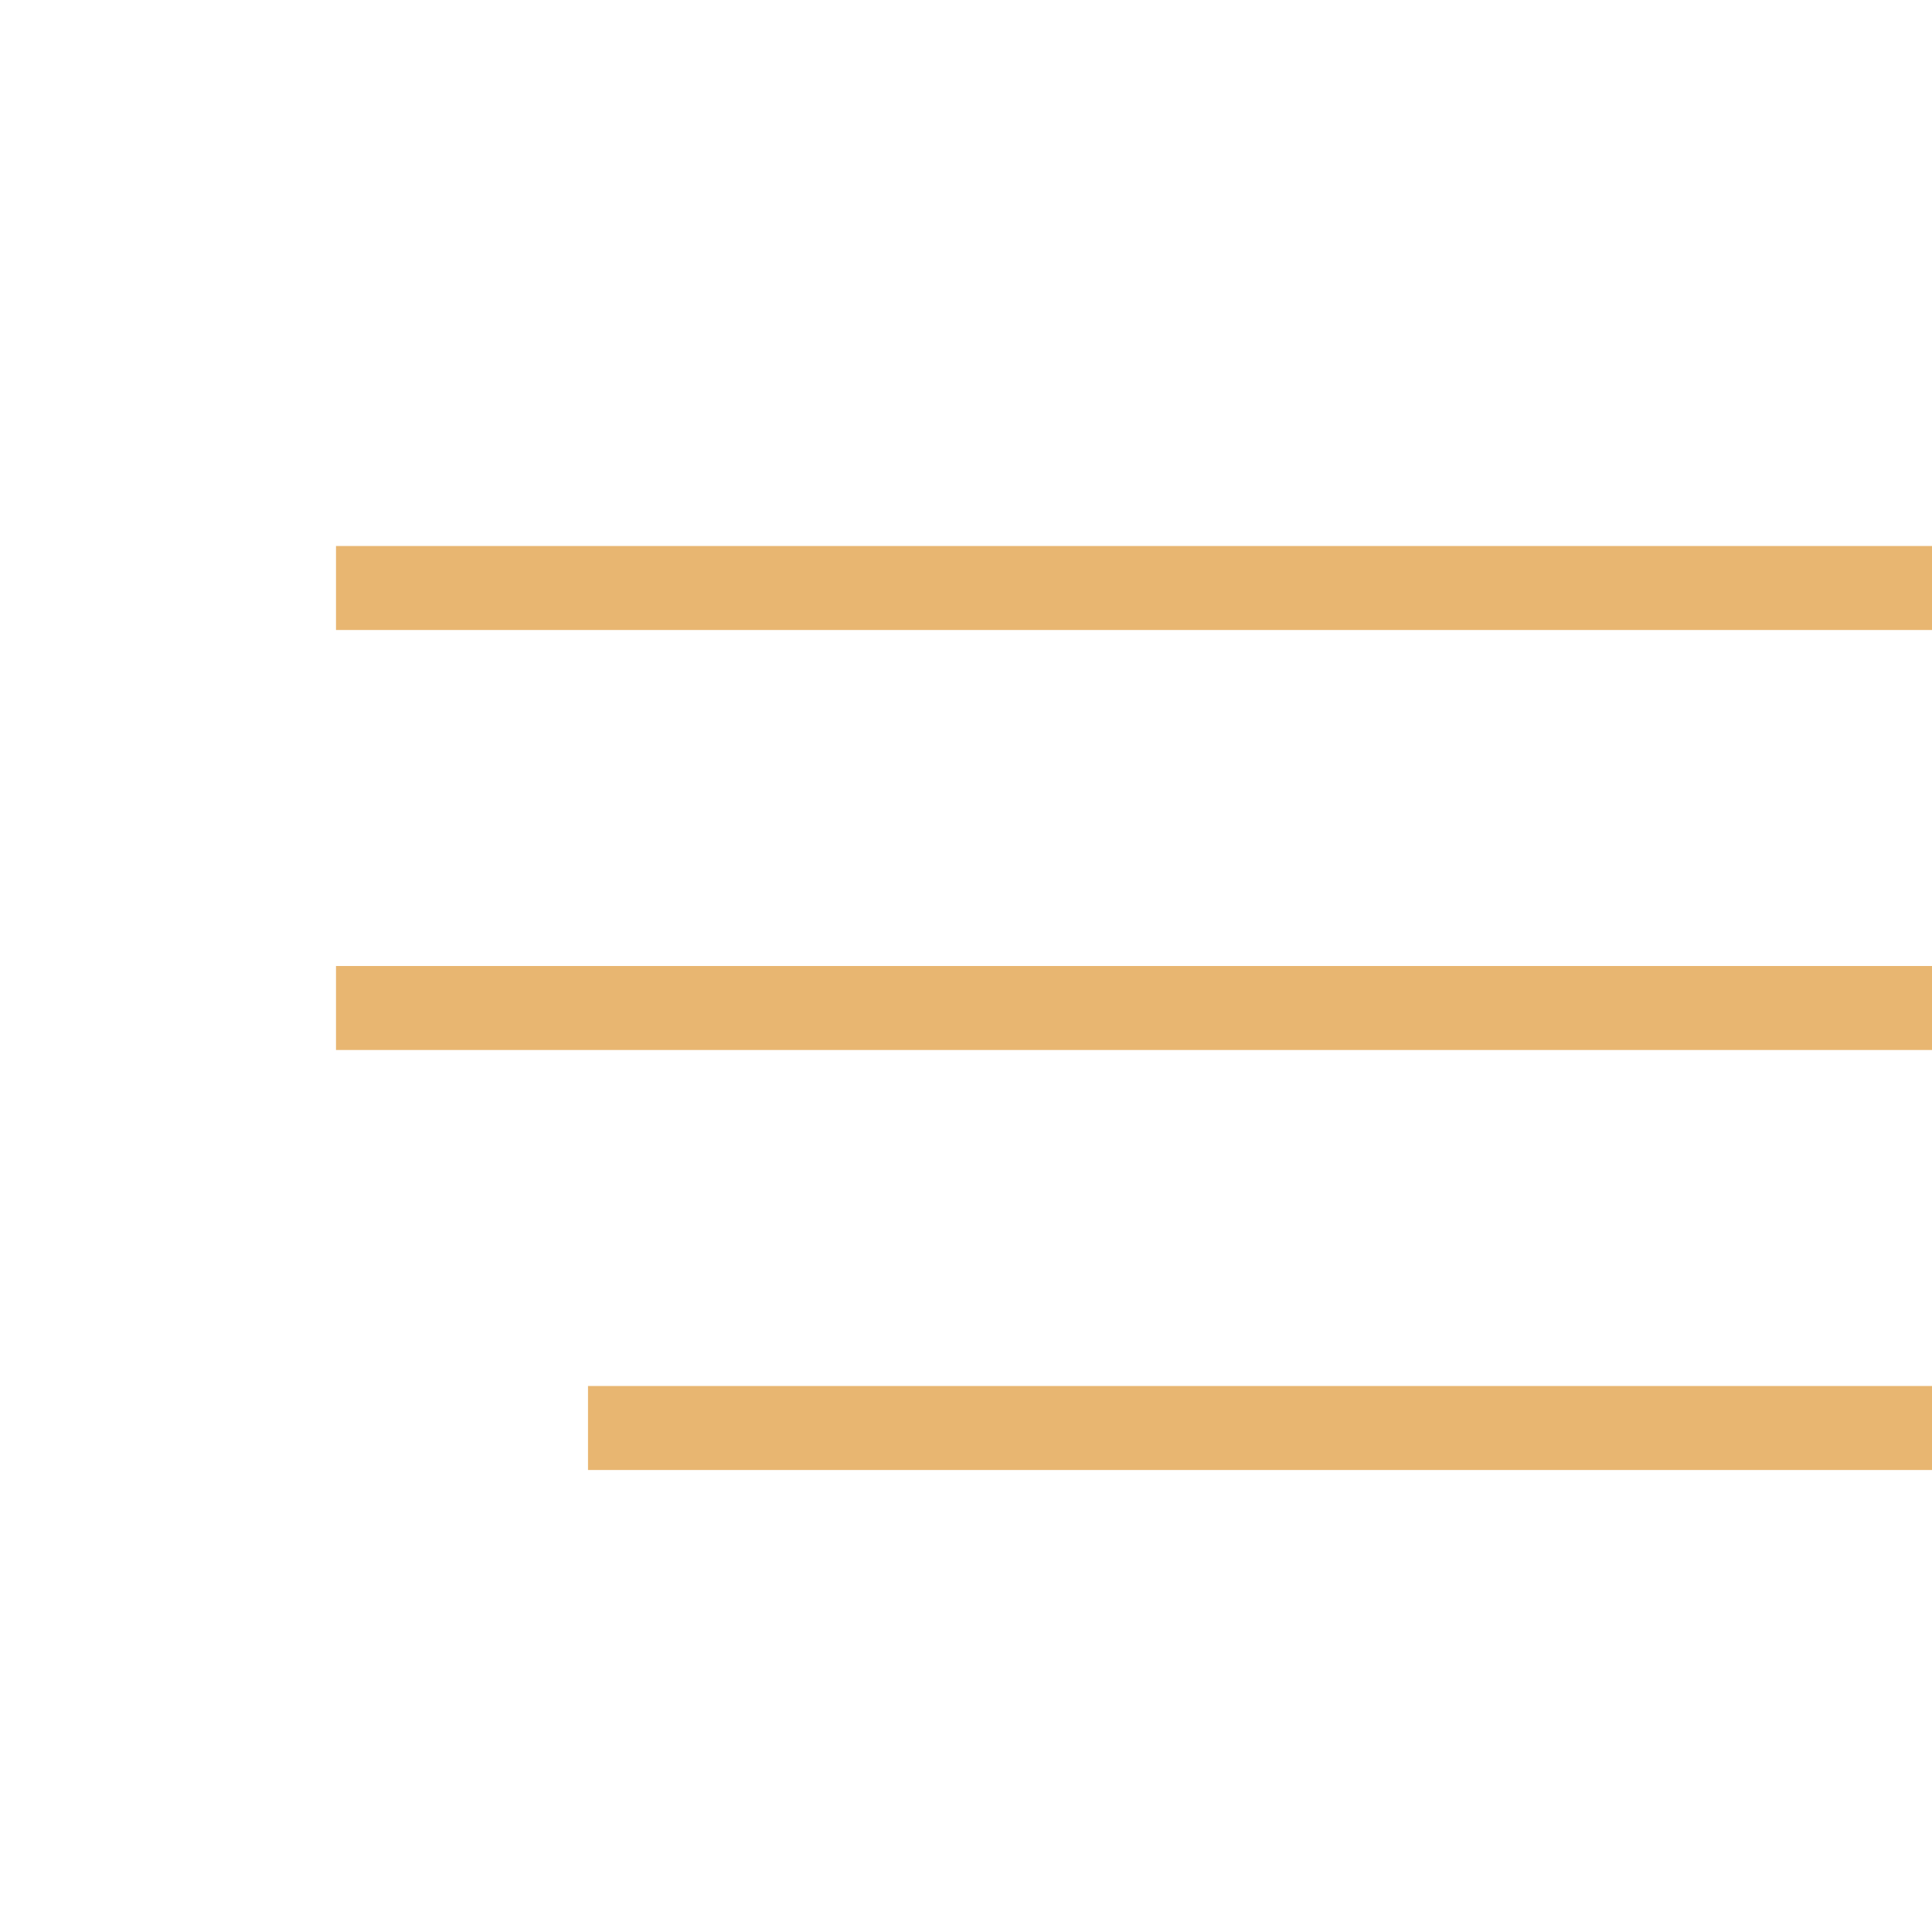
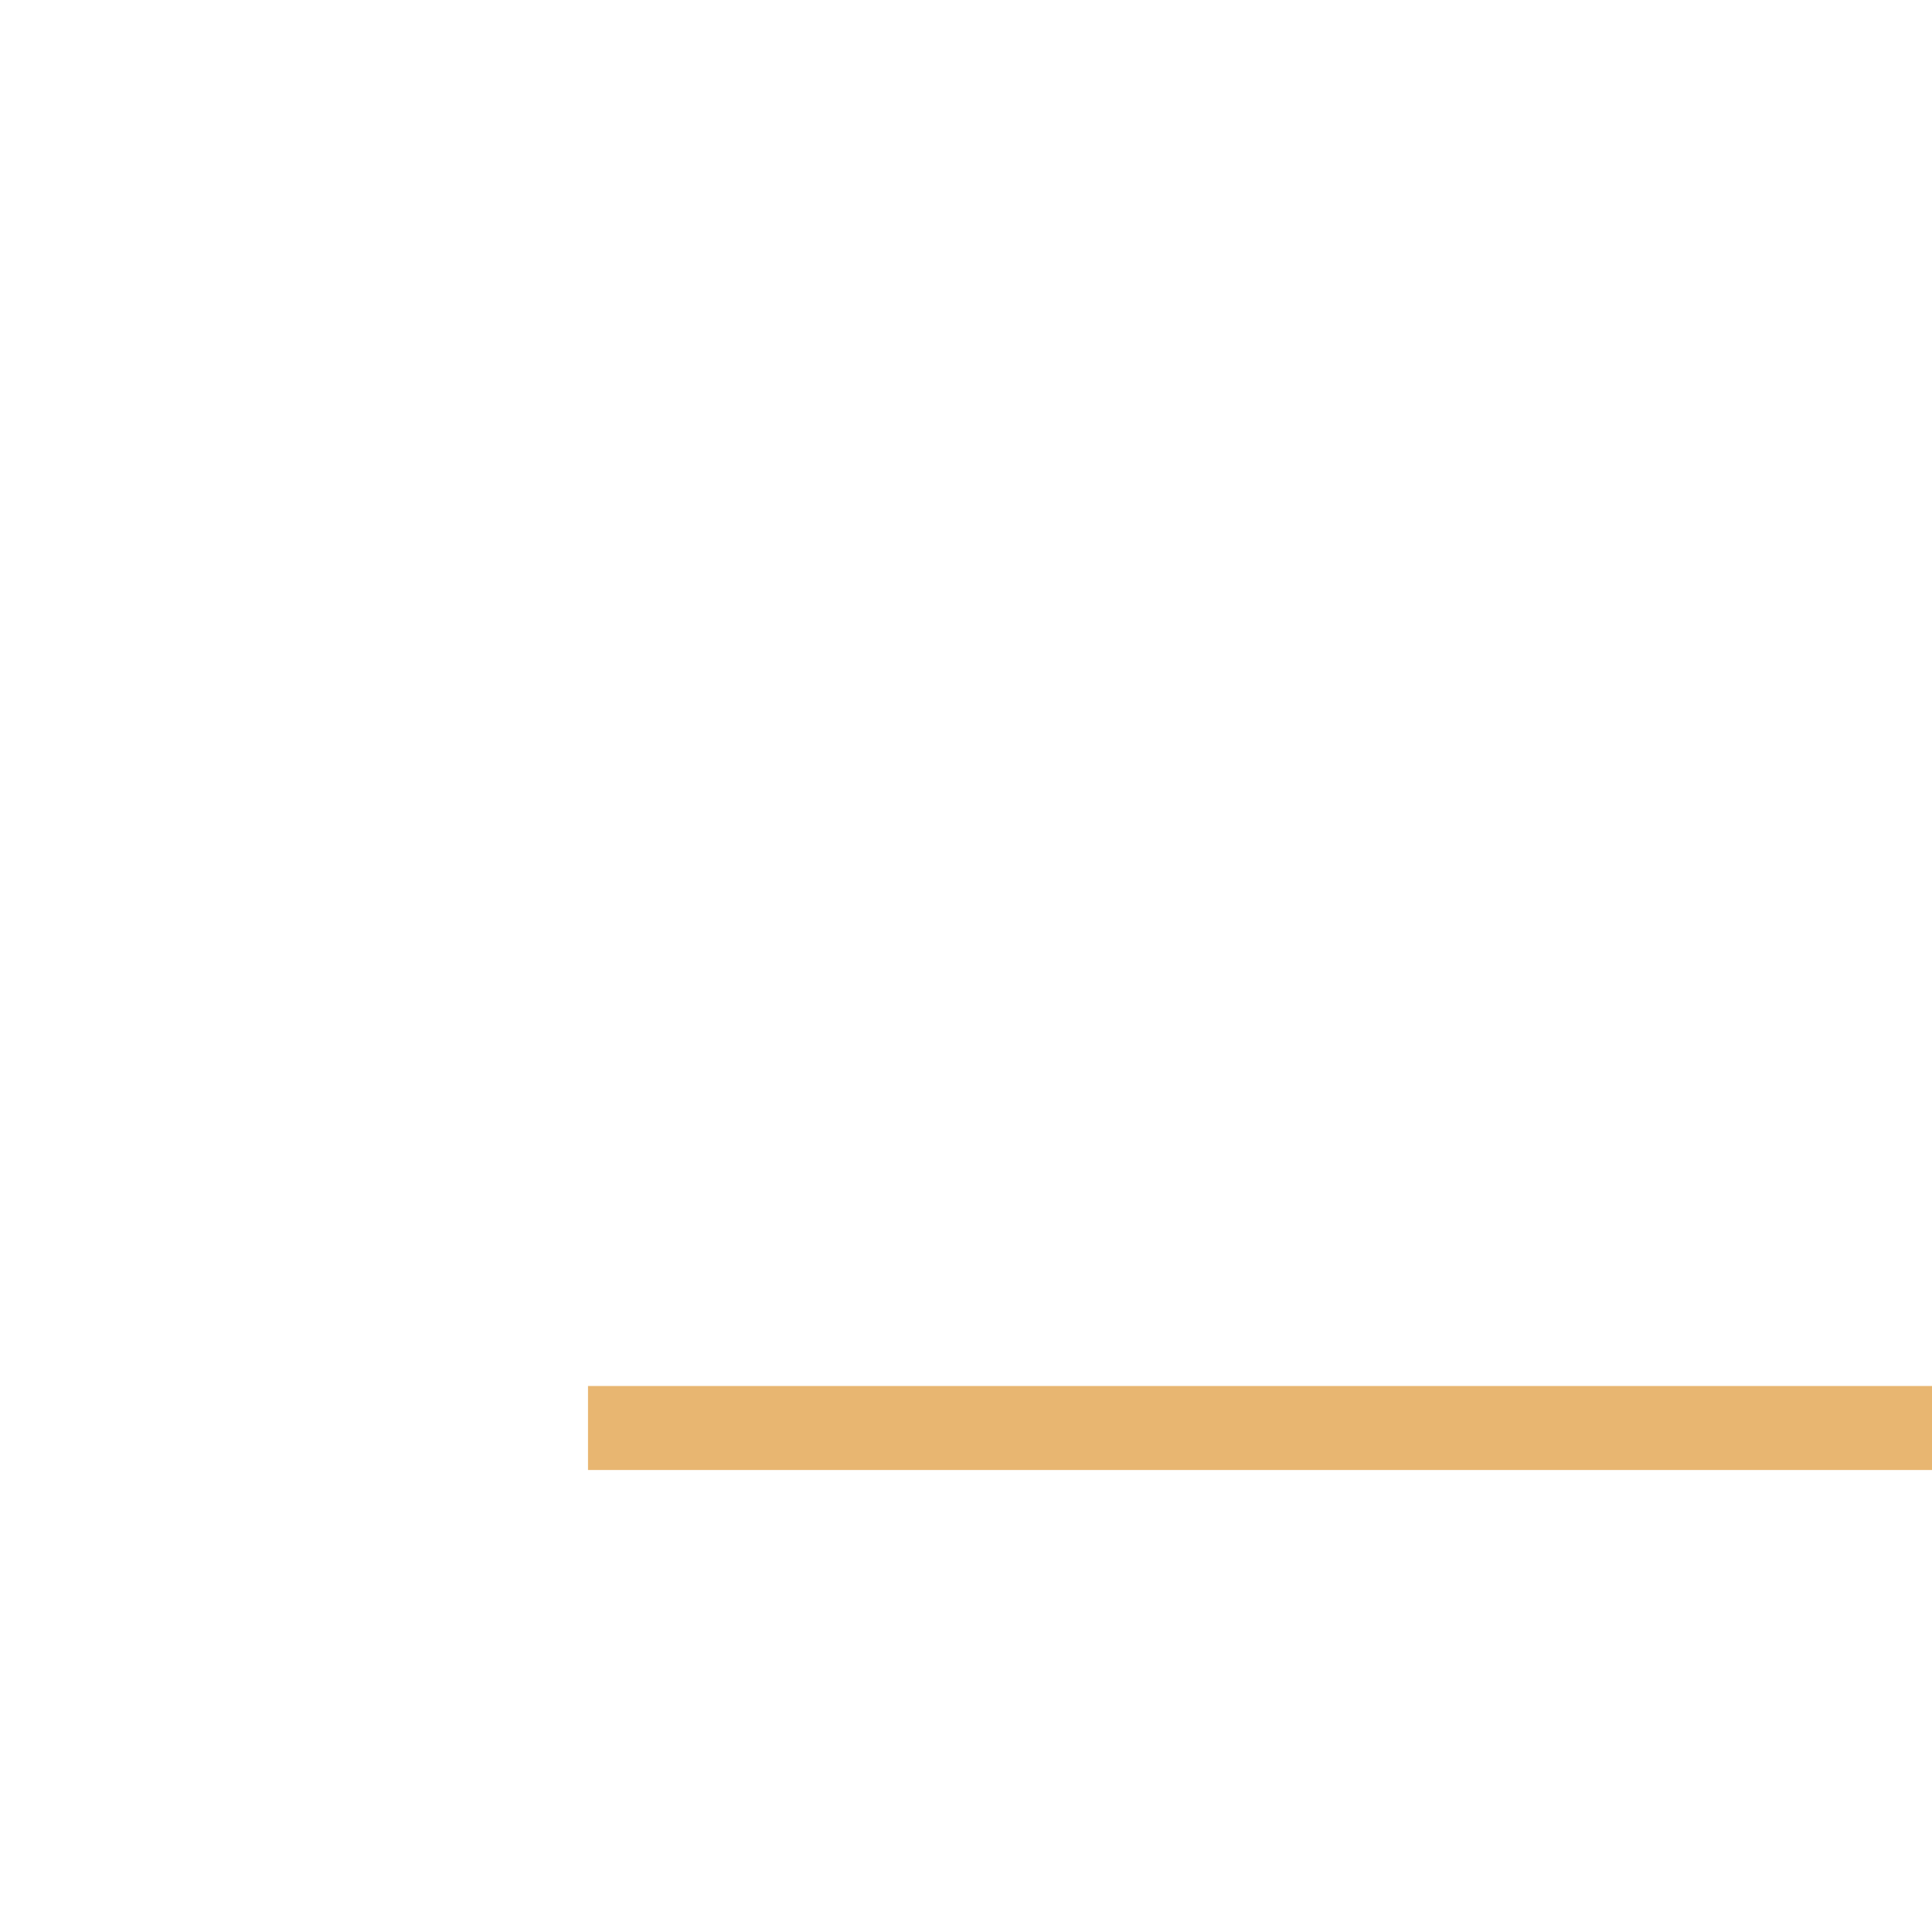
<svg xmlns="http://www.w3.org/2000/svg" width="46" height="46" viewBox="0 0 46 46" fill="none">
-   <path d="M46 14L8 14" stroke="#E8B671" stroke-width="2" />
  <path d="M46 34H14" stroke="#E8B671" stroke-width="2" />
-   <path d="M46 24L8 24" stroke="#E8B671" stroke-width="2" />
</svg>